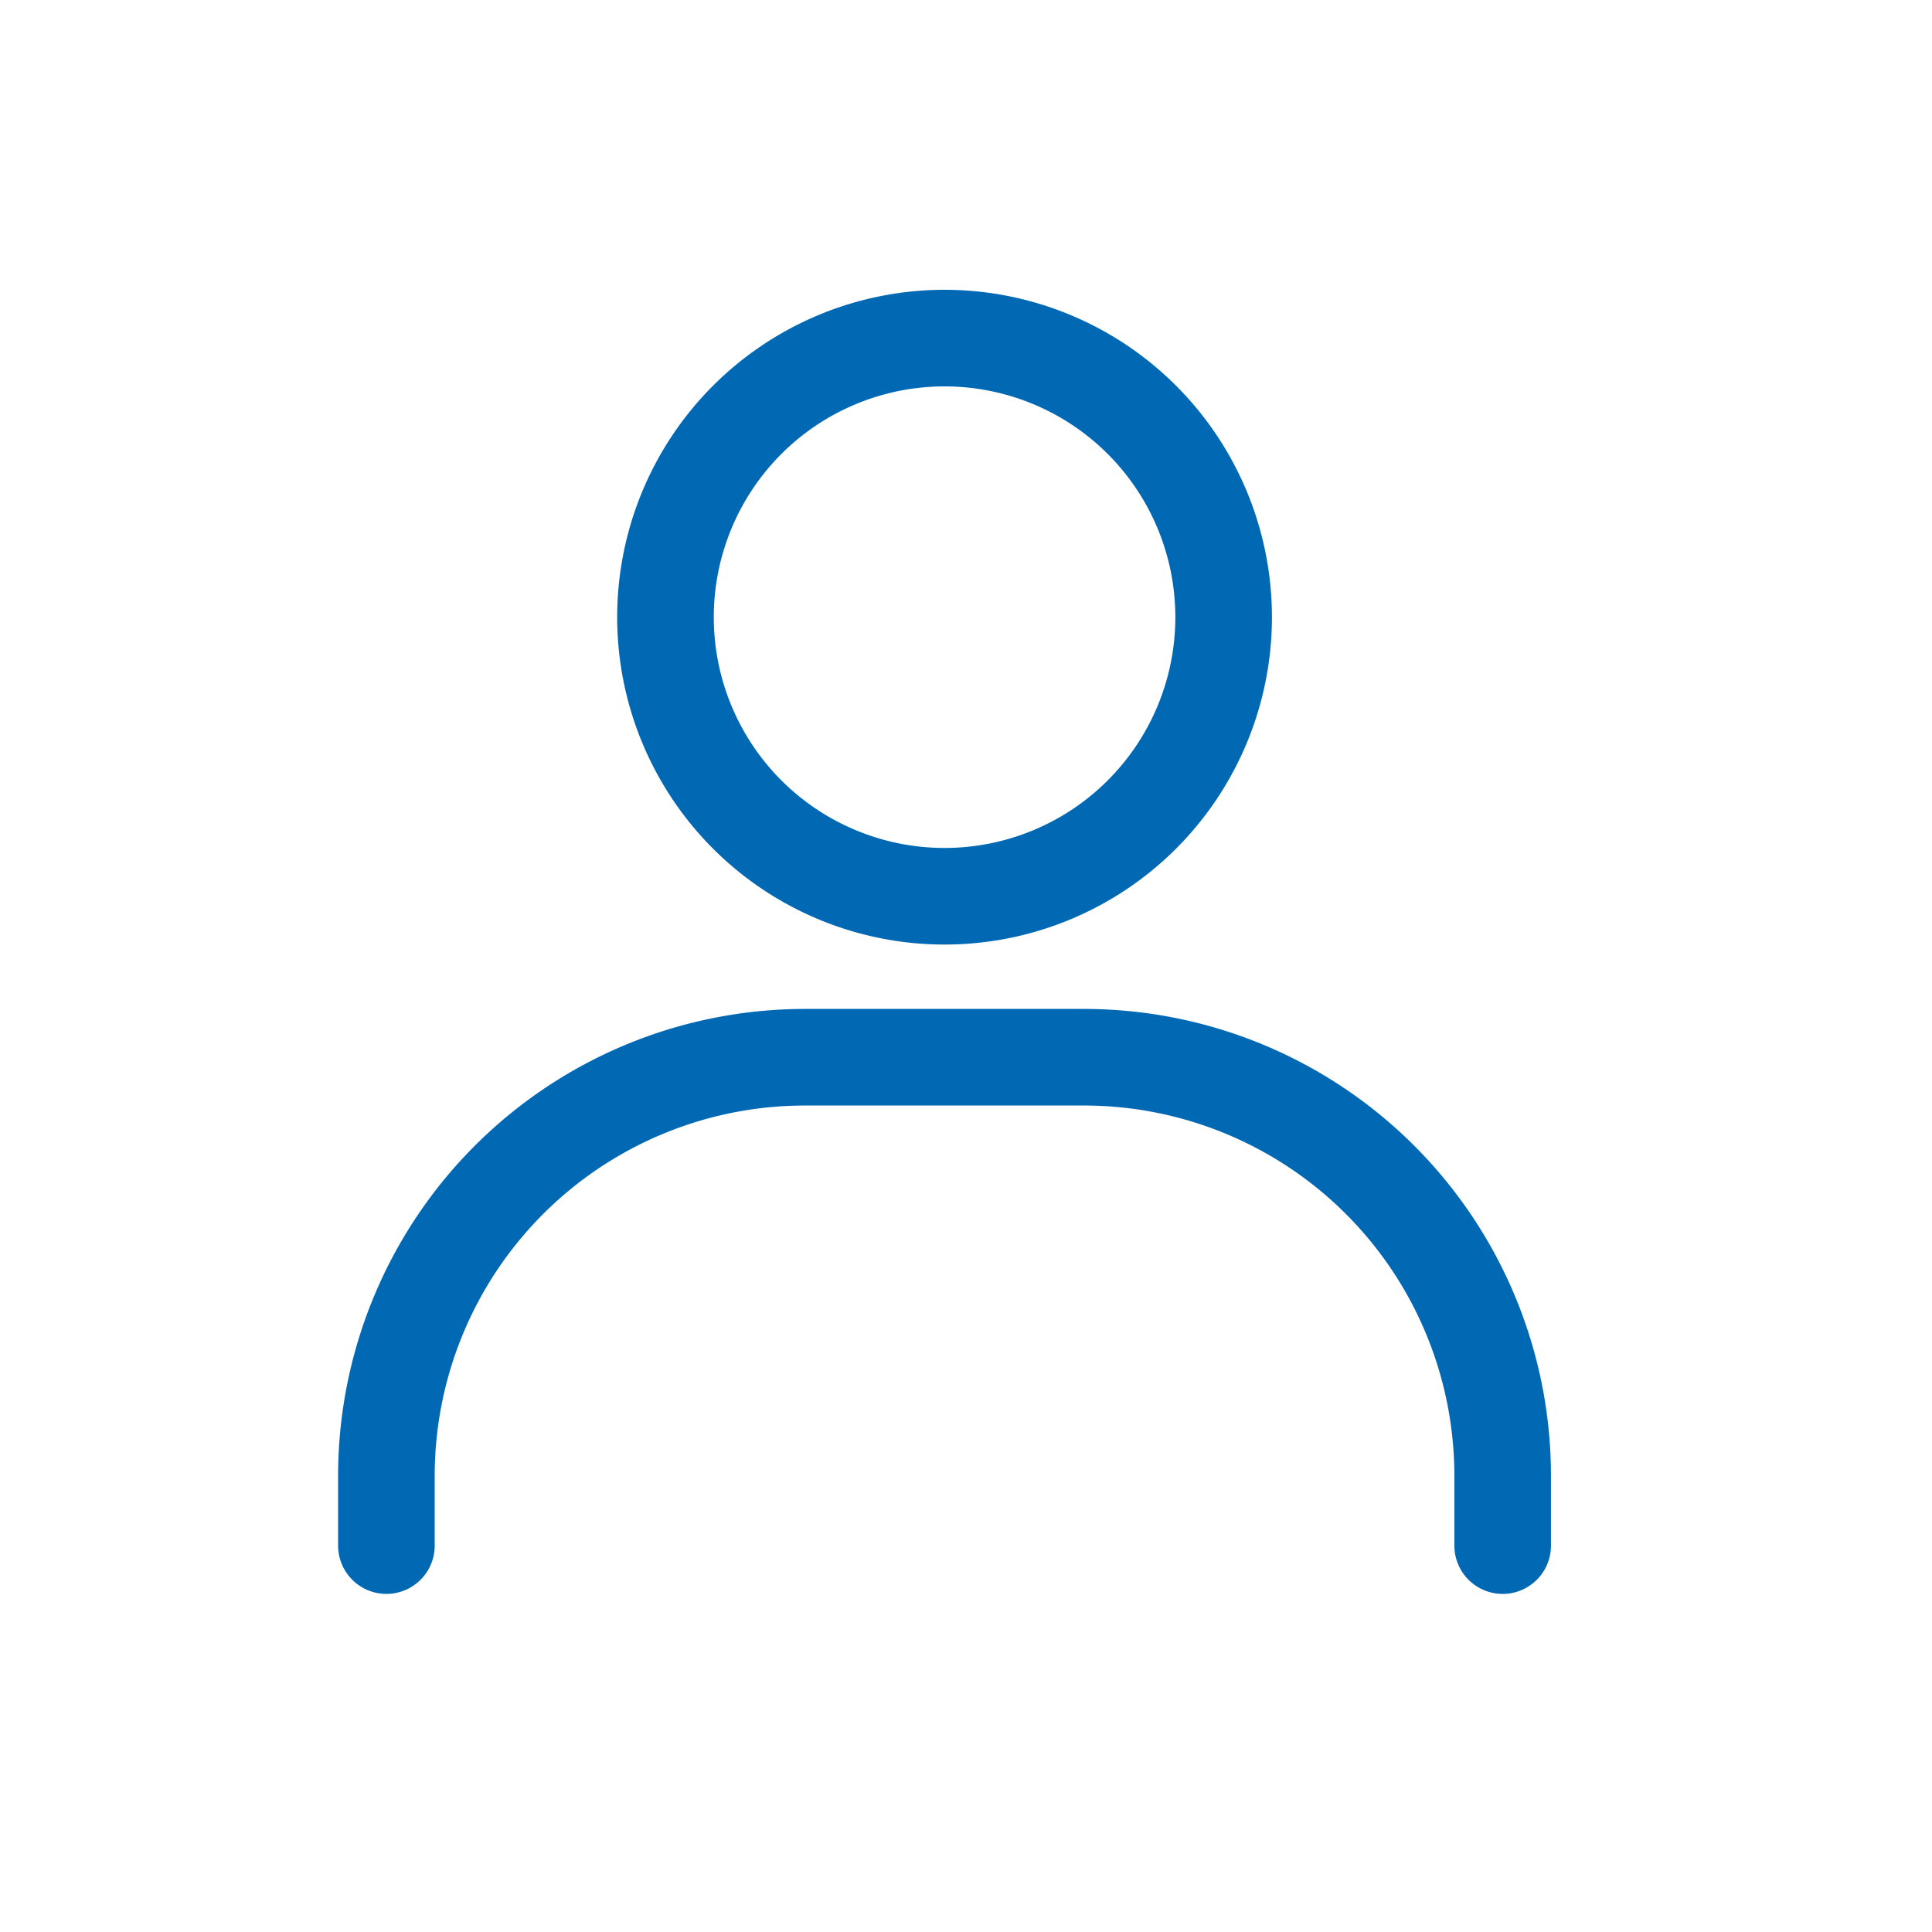
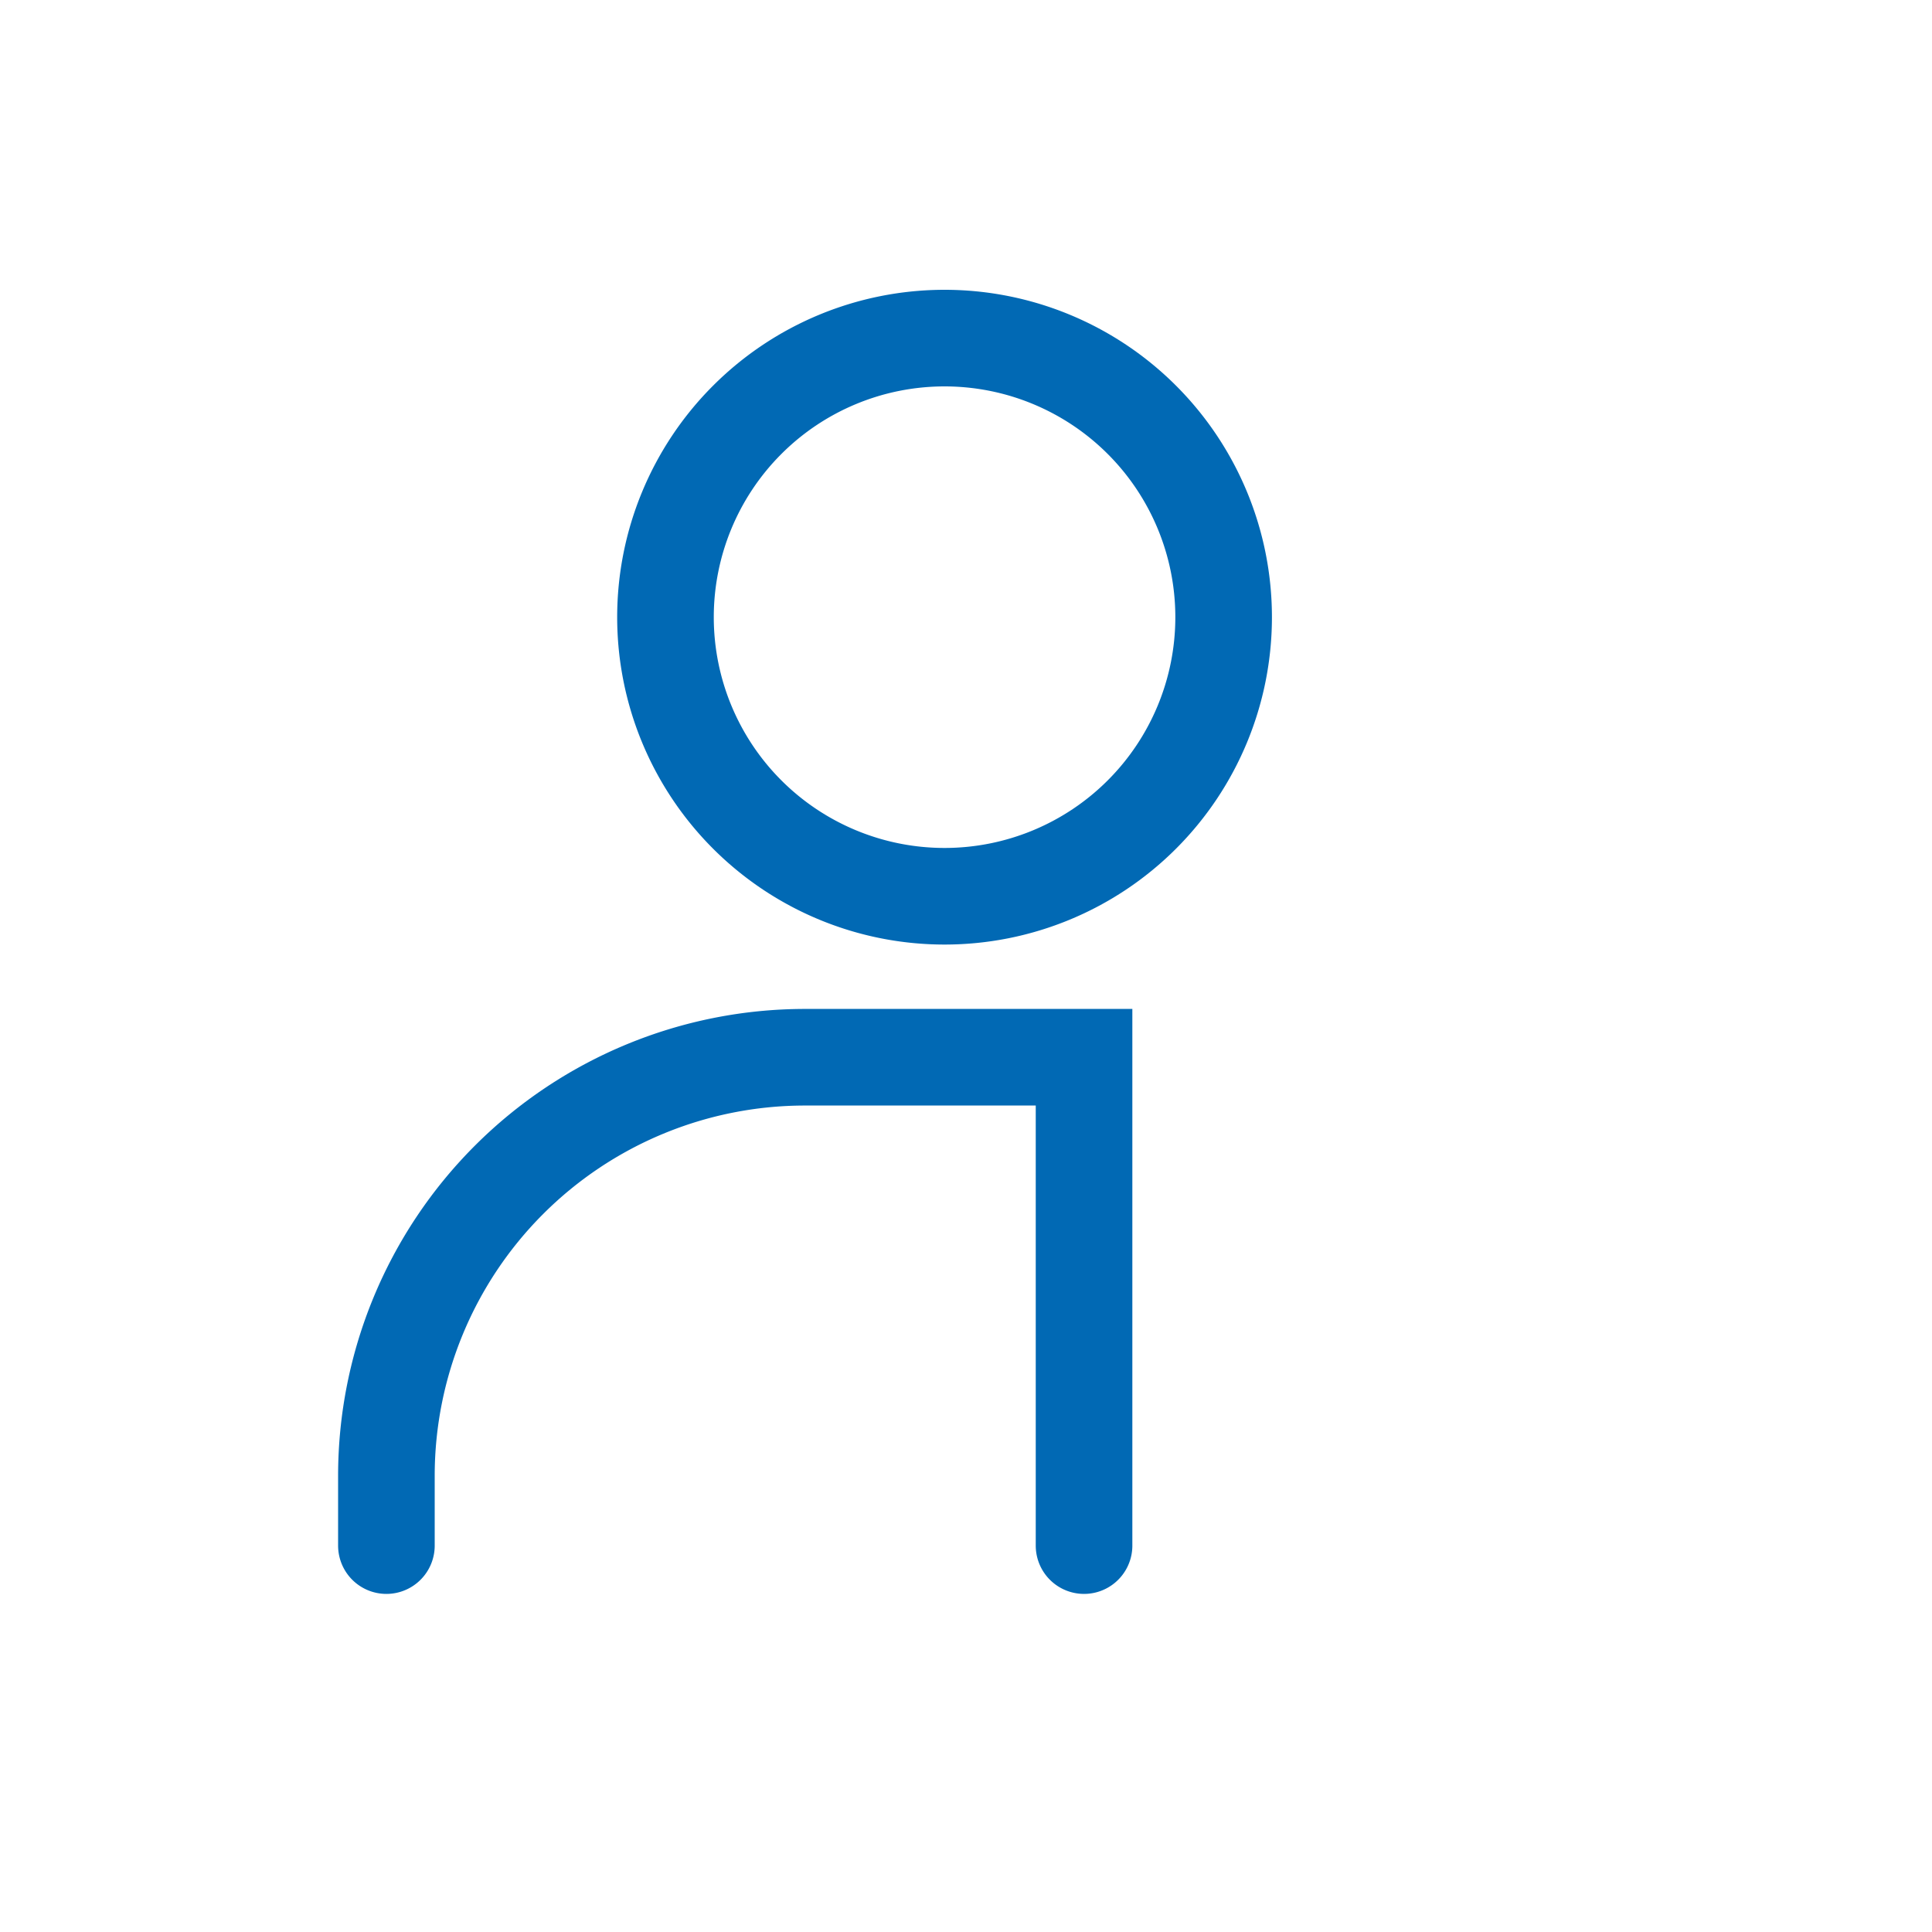
<svg xmlns="http://www.w3.org/2000/svg" width="40" height="40" viewBox="0 0 40 40" fill="none">
-   <path d="M8 32v-1.444a8.667 8.667 0 018.667-8.667h5.777a8.667 8.667 0 018.667 8.667V32M19.556 18.556a5.778 5.778 0 110-11.556 5.778 5.778 0 010 11.556z" stroke="#0169B4" stroke-width="2" stroke-linecap="round" />
+   <path d="M8 32v-1.444a8.667 8.667 0 018.667-8.667h5.777V32M19.556 18.556a5.778 5.778 0 110-11.556 5.778 5.778 0 010 11.556z" stroke="#0169B4" stroke-width="2" stroke-linecap="round" />
</svg>